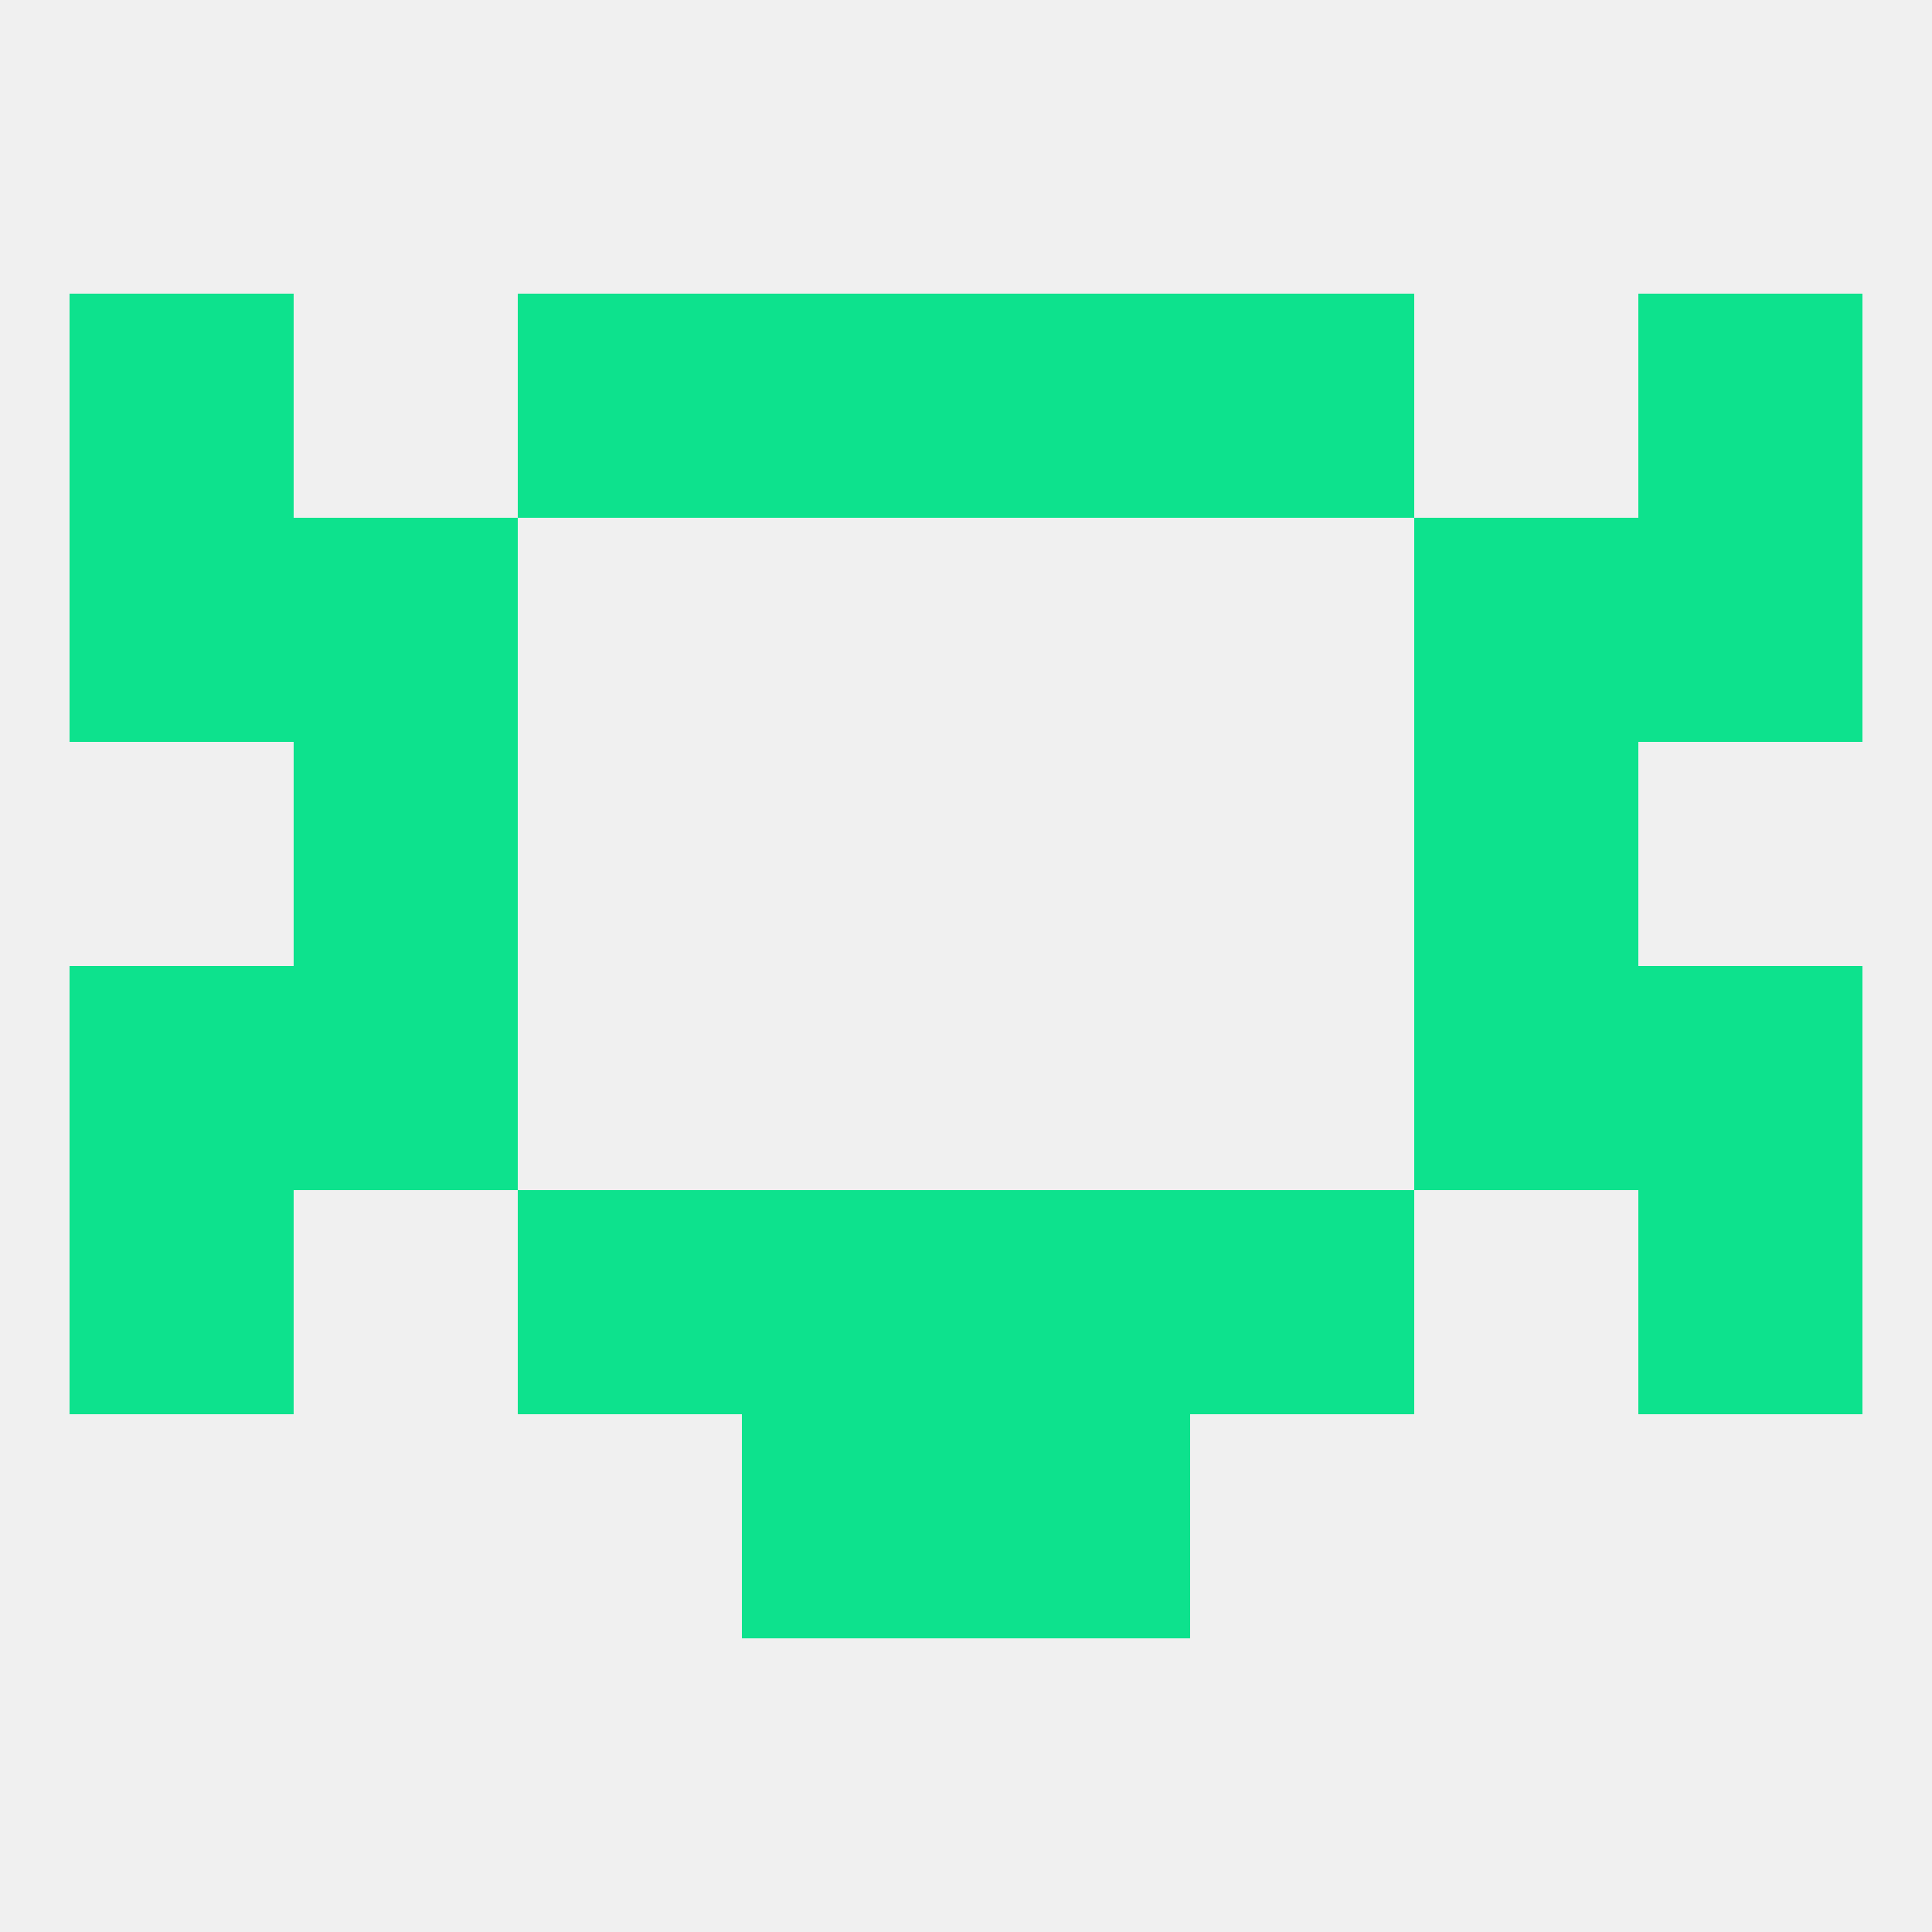
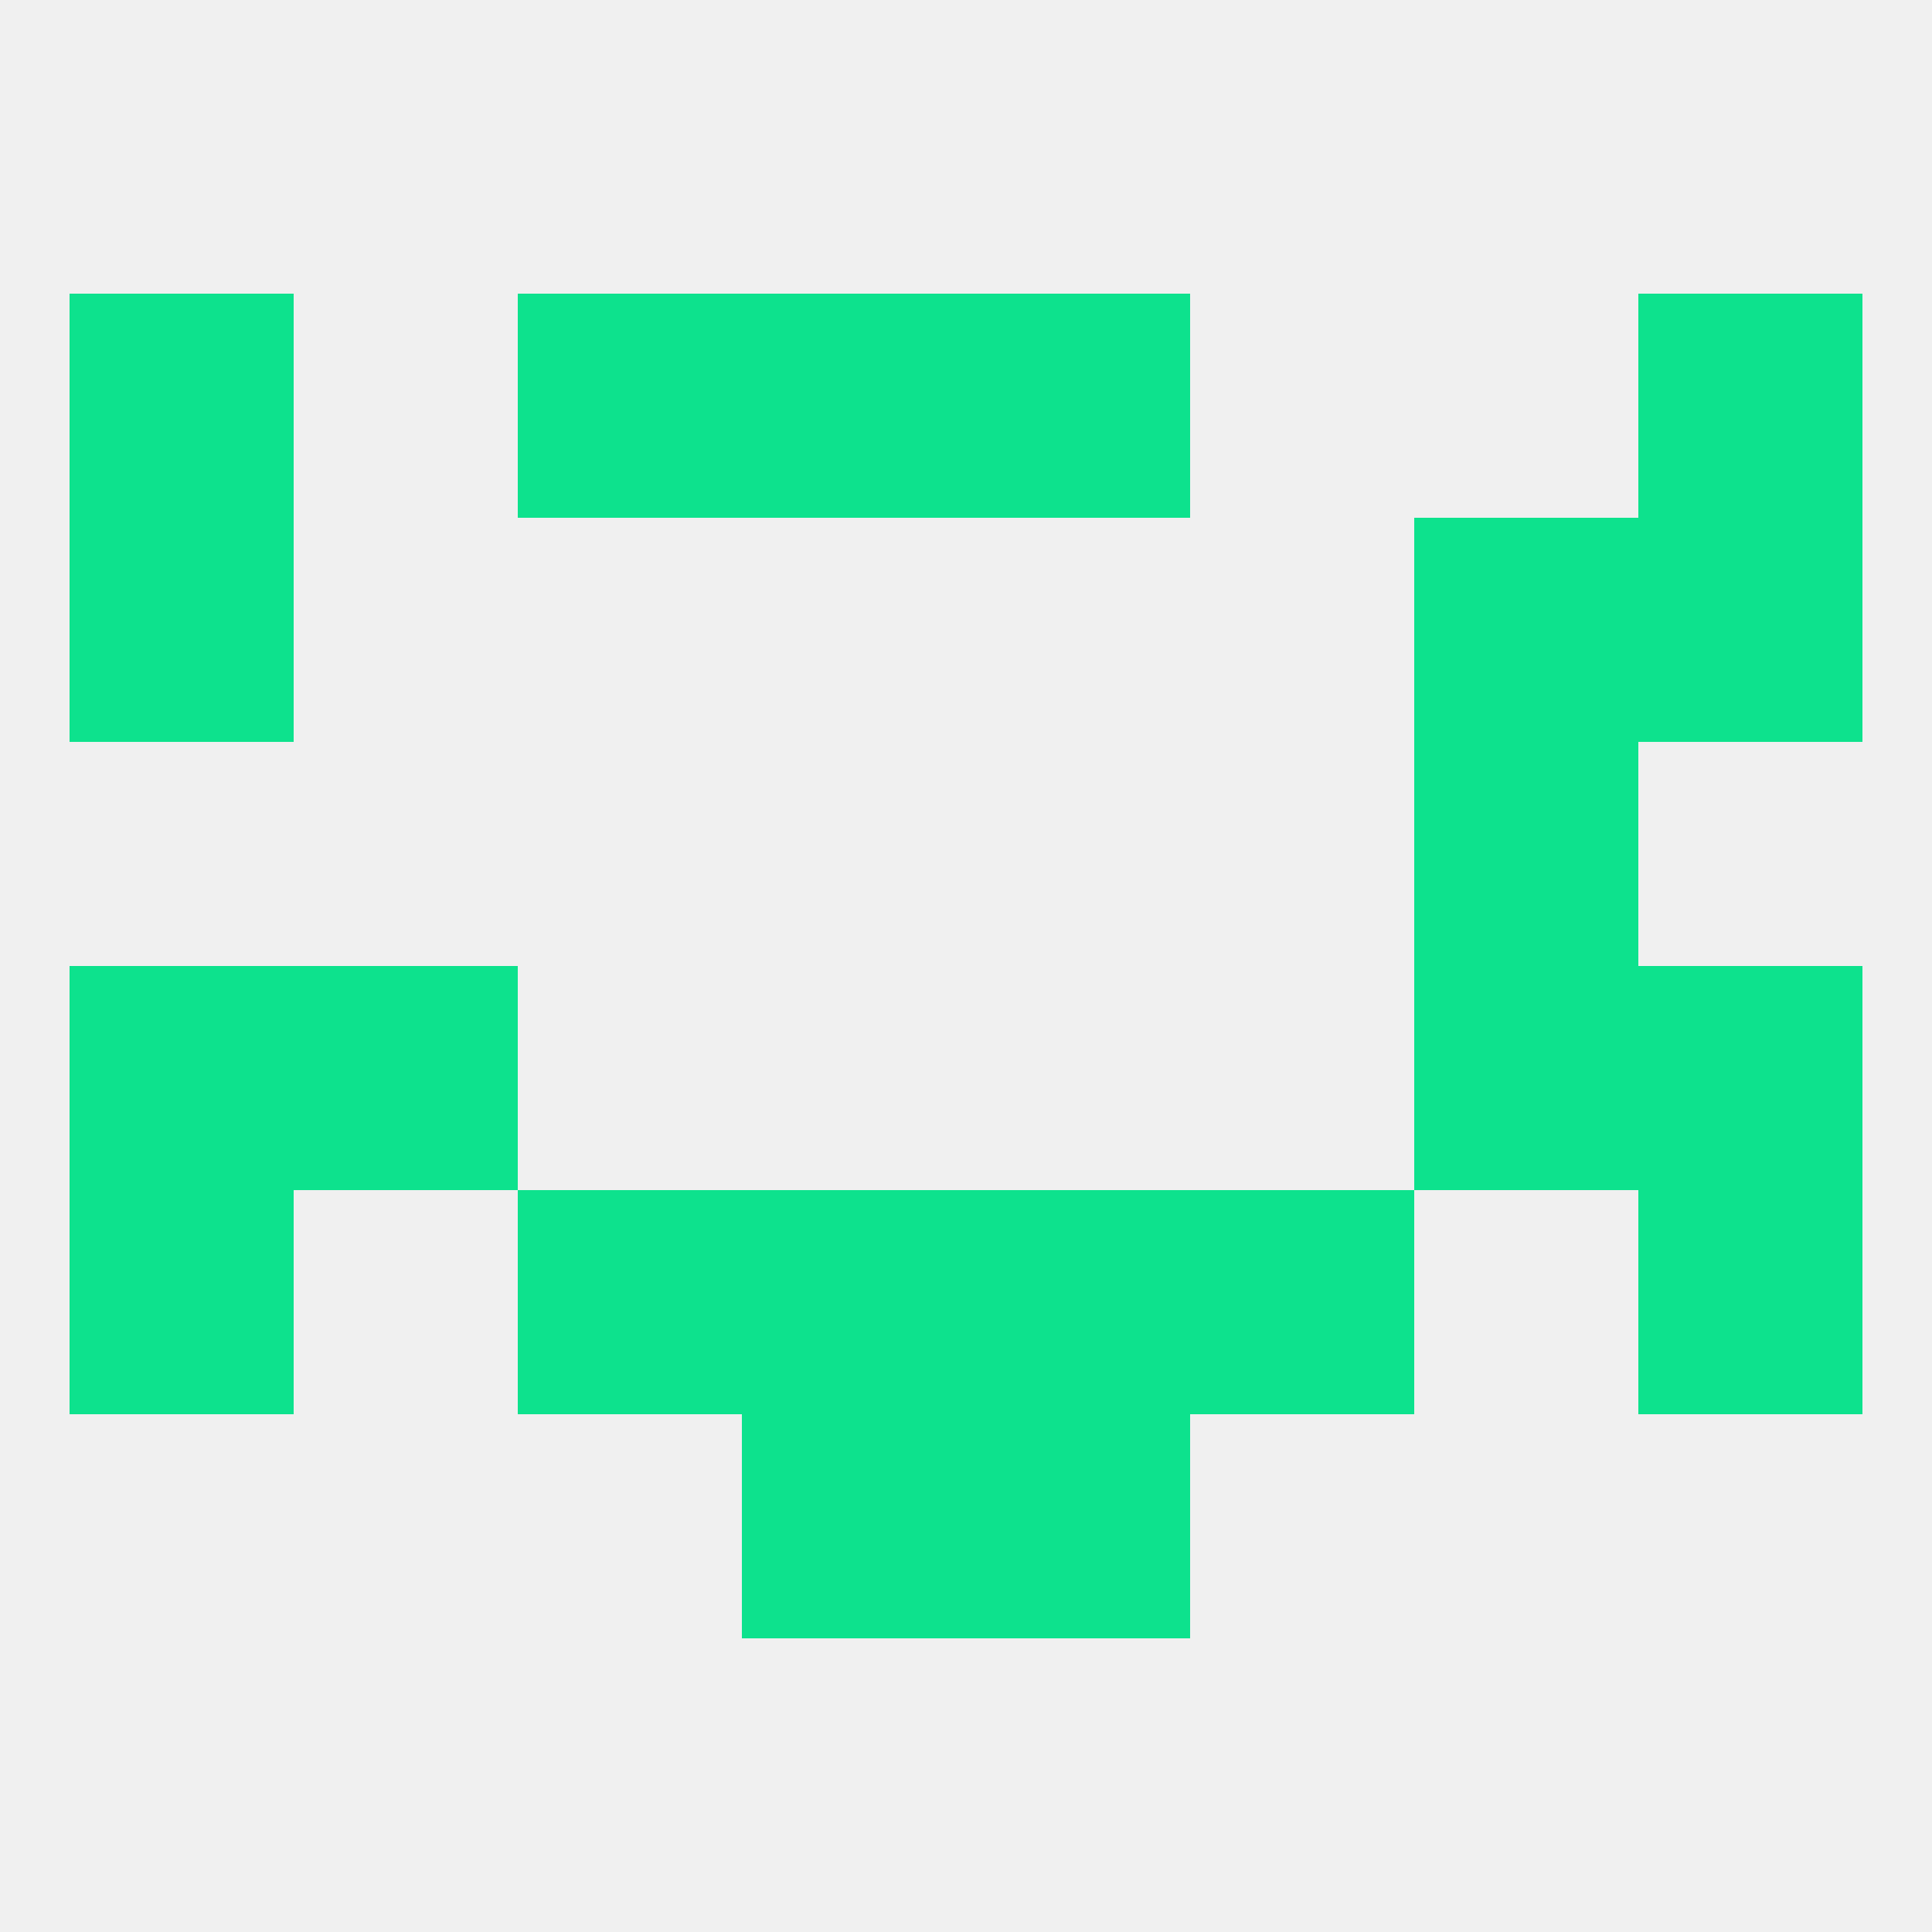
<svg xmlns="http://www.w3.org/2000/svg" version="1.1" baseprofile="full" width="250" height="250" viewBox="0 0 250 250">
  <rect width="100%" height="100%" fill="rgba(240,240,240,255)" />
  <rect x="154" y="154" width="29" height="29" fill="rgba(13,226,141,255)" />
  <rect x="9" y="154" width="29" height="29" fill="rgba(13,226,141,255)" />
  <rect x="212" y="154" width="29" height="29" fill="rgba(13,226,141,255)" />
  <rect x="96" y="154" width="29" height="29" fill="rgba(13,226,141,255)" />
  <rect x="125" y="154" width="29" height="29" fill="rgba(13,226,141,255)" />
  <rect x="67" y="154" width="29" height="29" fill="rgba(13,226,141,255)" />
  <rect x="96" y="183" width="29" height="29" fill="rgba(13,226,141,255)" />
  <rect x="125" y="183" width="29" height="29" fill="rgba(13,226,141,255)" />
-   <rect x="38" y="96" width="29" height="29" fill="rgba(13,226,141,255)" />
  <rect x="183" y="96" width="29" height="29" fill="rgba(13,226,141,255)" />
  <rect x="9" y="67" width="29" height="29" fill="rgba(13,226,141,255)" />
  <rect x="212" y="67" width="29" height="29" fill="rgba(13,226,141,255)" />
-   <rect x="38" y="67" width="29" height="29" fill="rgba(13,226,141,255)" />
  <rect x="183" y="67" width="29" height="29" fill="rgba(13,226,141,255)" />
  <rect x="96" y="38" width="29" height="29" fill="rgba(13,226,141,255)" />
  <rect x="125" y="38" width="29" height="29" fill="rgba(13,226,141,255)" />
  <rect x="9" y="38" width="29" height="29" fill="rgba(13,226,141,255)" />
  <rect x="212" y="38" width="29" height="29" fill="rgba(13,226,141,255)" />
  <rect x="67" y="38" width="29" height="29" fill="rgba(13,226,141,255)" />
-   <rect x="154" y="38" width="29" height="29" fill="rgba(13,226,141,255)" />
  <rect x="212" y="125" width="29" height="29" fill="rgba(13,226,141,255)" />
  <rect x="38" y="125" width="29" height="29" fill="rgba(13,226,141,255)" />
  <rect x="183" y="125" width="29" height="29" fill="rgba(13,226,141,255)" />
  <rect x="9" y="125" width="29" height="29" fill="rgba(13,226,141,255)" />
</svg>